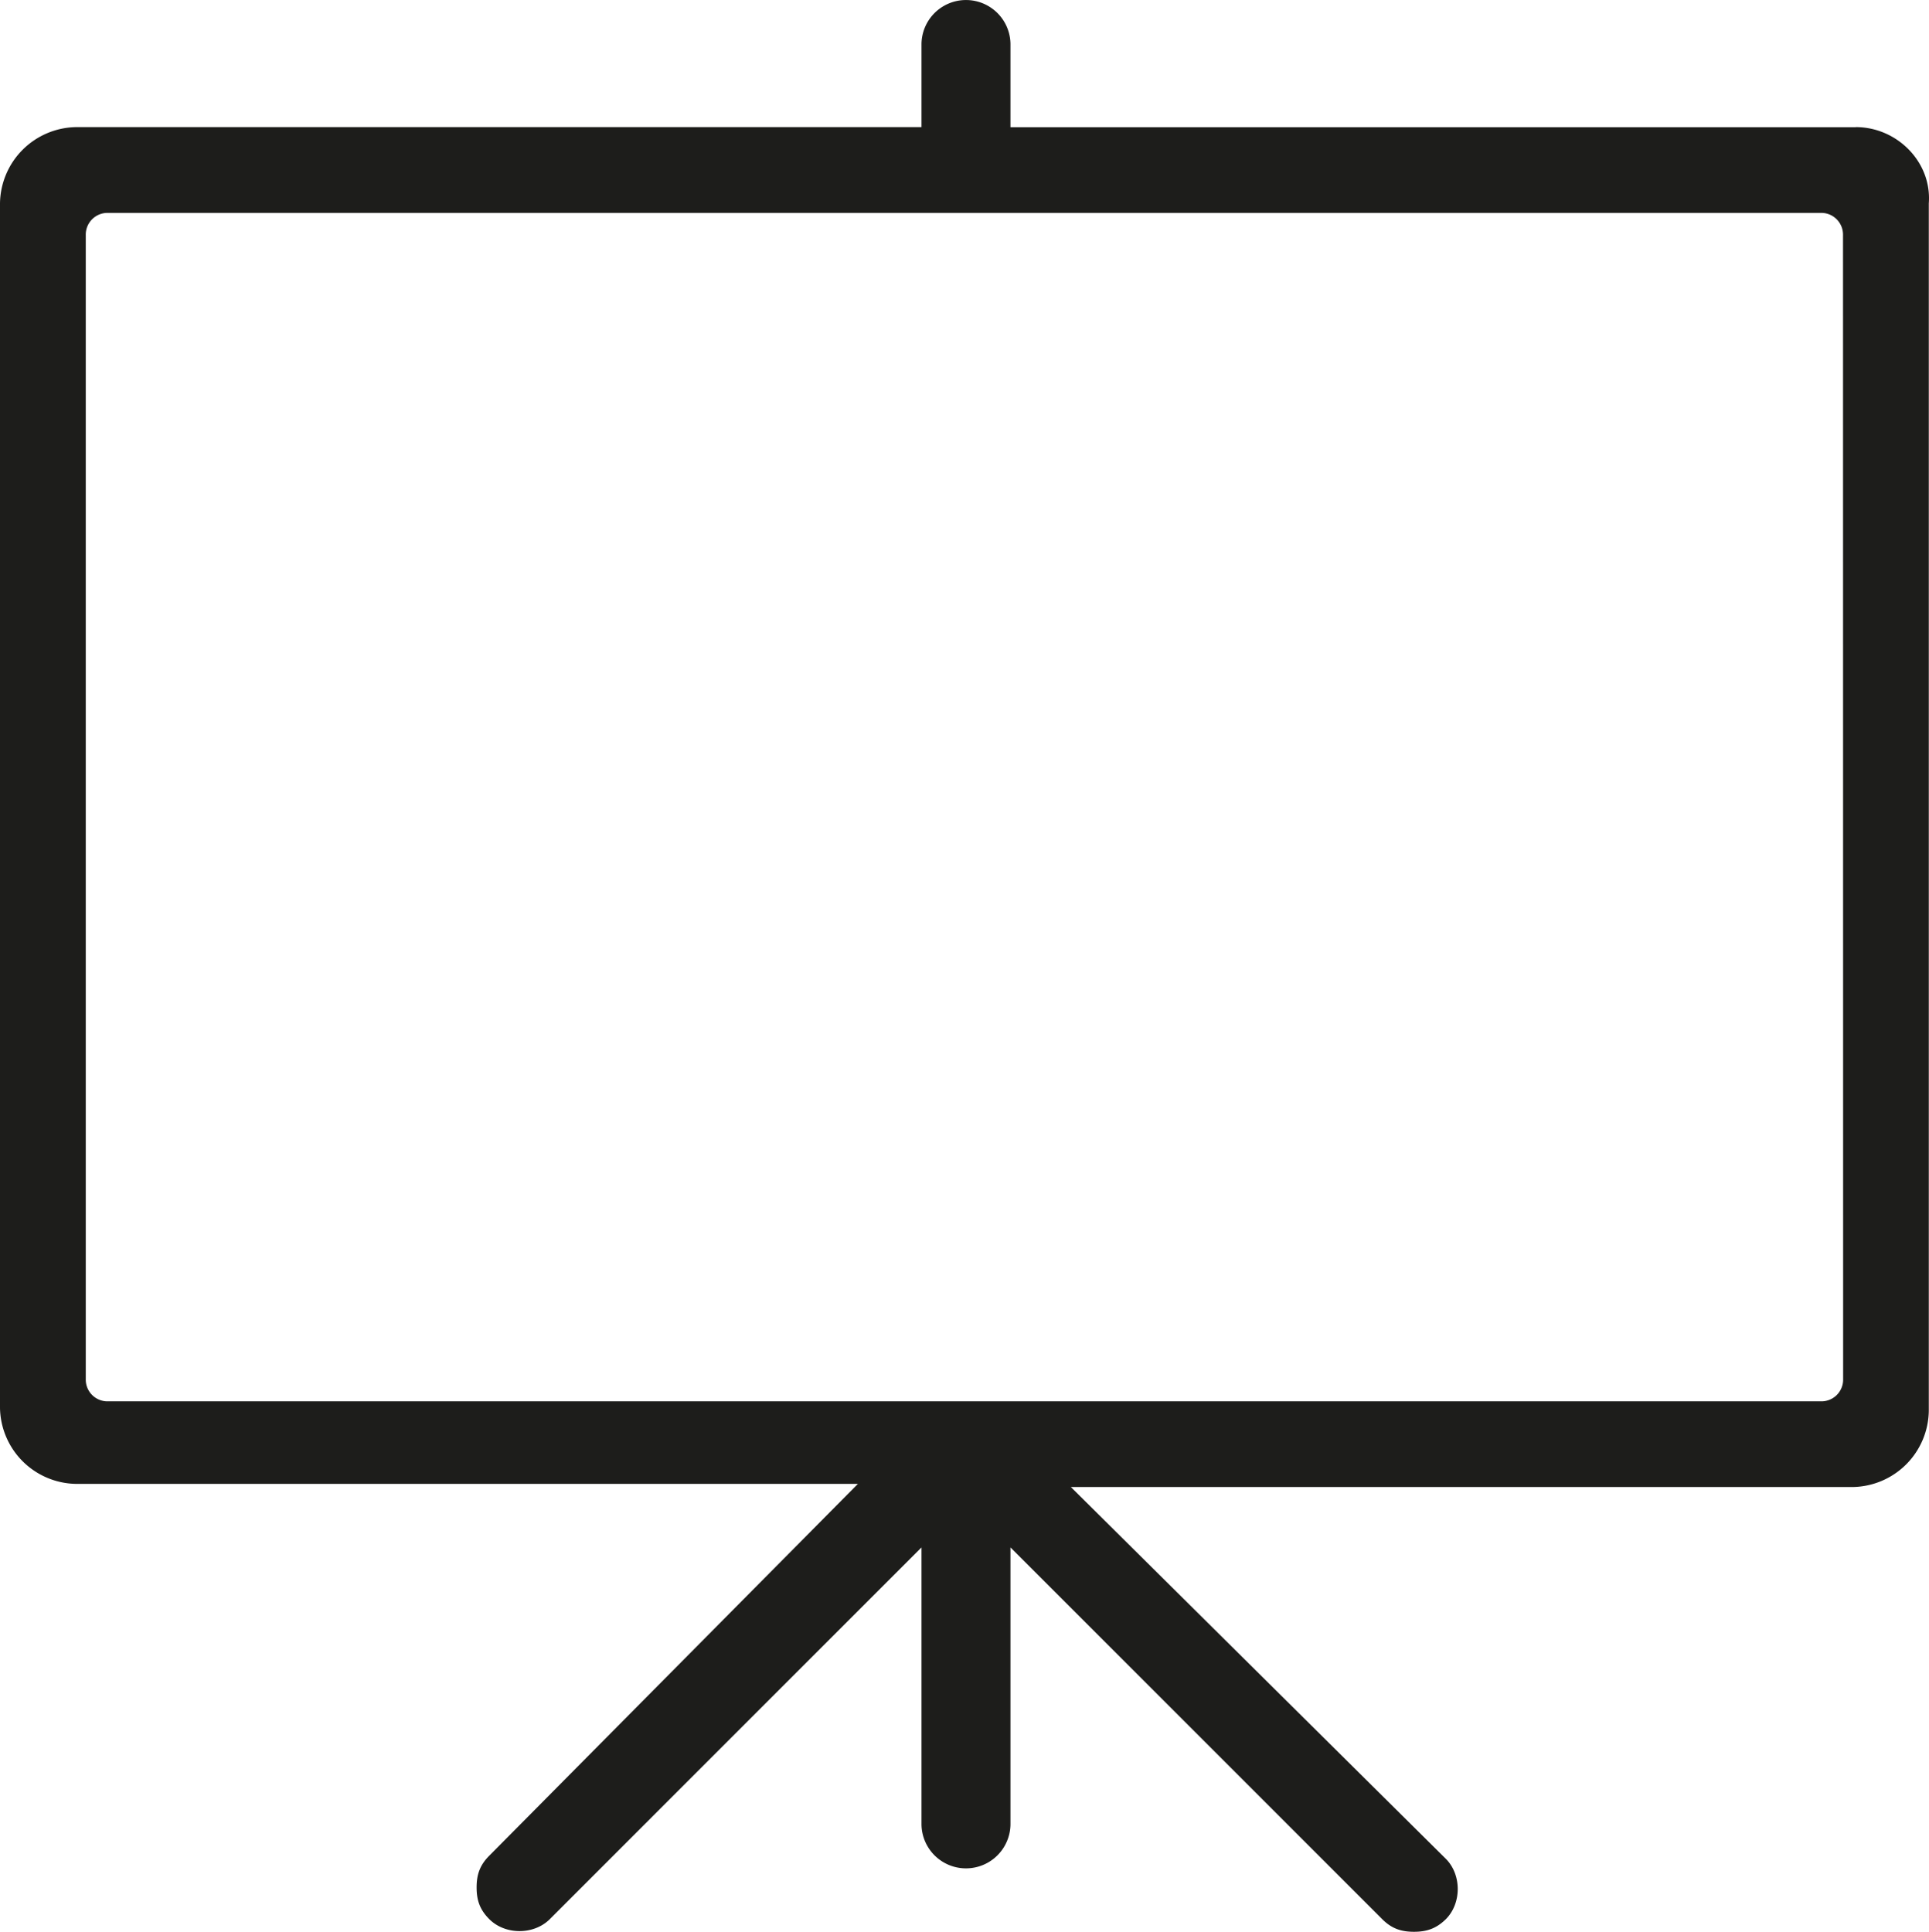
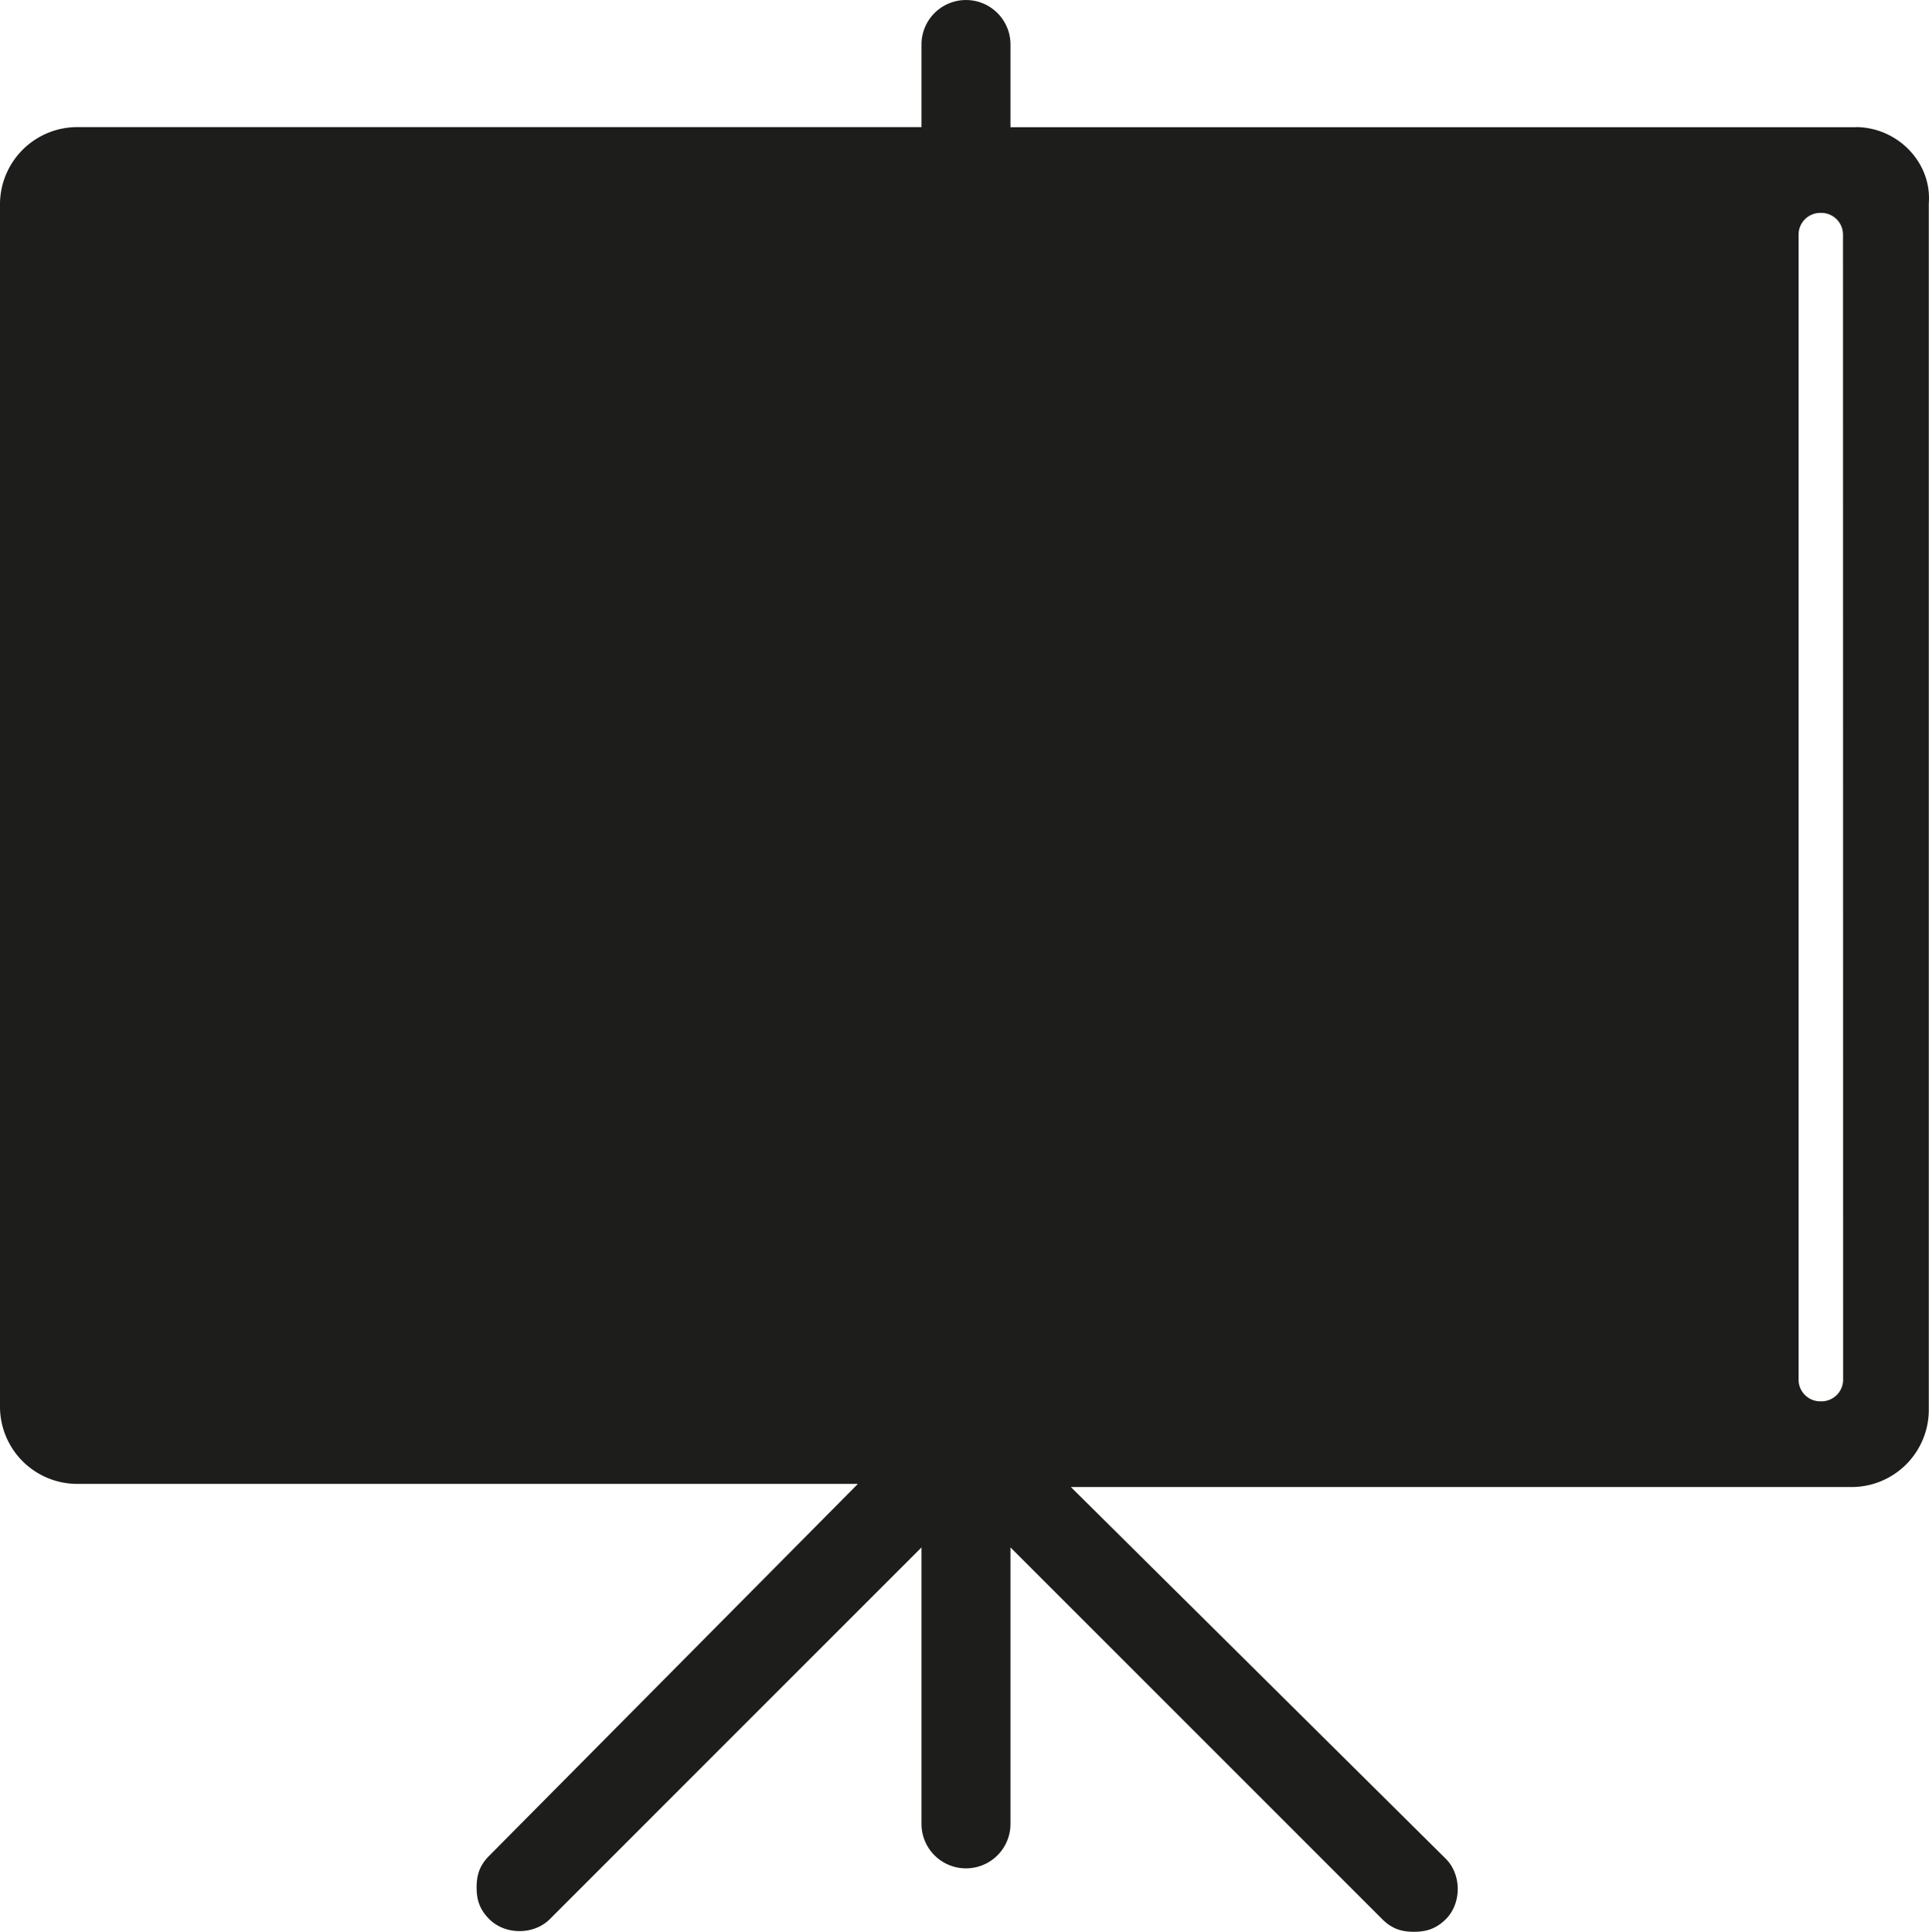
<svg xmlns="http://www.w3.org/2000/svg" id="_3_Präsentation" data-name="3 Präsentation" viewBox="0 0 766.52 767.7">
  <defs>
    <style>.cls-1{fill:#1d1d1b;}</style>
  </defs>
-   <path class="cls-1" d="M864,680a8.63,8.63,0,0,1-8.85,8.83H174.53a8.63,8.63,0,0,1-8.85-8.83V225.41a8.64,8.64,0,0,1,8.85-8.85H855.1a8.64,8.64,0,0,1,8.85,8.85Zm5-497.5H533.13V149.65a17.68,17.68,0,1,0-35.36,0v32.82H161.9a30.73,30.73,0,0,0-30.3,30.3V691.33a30.71,30.71,0,0,0,30.3,30.3H472.51L326.05,869.36c-3.8,3.79-5.06,7.58-5.06,12.64s1.26,8.83,5.06,12.62c6.31,6.31,17.67,6.31,24,0L497.77,746.88V856.74a17.68,17.68,0,0,0,35.36,0V746.88L680.87,894.62c3.78,3.78,7.57,5,12.61,5s8.84-1.27,12.64-5c6.31-6.31,6.31-17.68,0-24l-149-147.74H867.74a30.71,30.71,0,0,0,30.3-30.3V212.77c1.26-16.4-12.62-30.3-29-30.3" transform="translate(-131.6 -131.96)" />
+   <path class="cls-1" d="M864,680a8.63,8.63,0,0,1-8.85,8.83a8.63,8.63,0,0,1-8.85-8.83V225.41a8.64,8.64,0,0,1,8.85-8.85H855.1a8.64,8.64,0,0,1,8.85,8.85Zm5-497.5H533.13V149.65a17.68,17.68,0,1,0-35.36,0v32.82H161.9a30.73,30.73,0,0,0-30.3,30.3V691.33a30.71,30.71,0,0,0,30.3,30.3H472.51L326.05,869.36c-3.8,3.79-5.06,7.58-5.06,12.64s1.26,8.83,5.06,12.62c6.31,6.31,17.67,6.31,24,0L497.77,746.88V856.74a17.68,17.68,0,0,0,35.36,0V746.88L680.87,894.62c3.78,3.78,7.57,5,12.61,5s8.84-1.27,12.64-5c6.31-6.31,6.31-17.68,0-24l-149-147.74H867.74a30.71,30.71,0,0,0,30.3-30.3V212.77c1.26-16.4-12.62-30.3-29-30.3" transform="translate(-131.6 -131.96)" />
</svg>